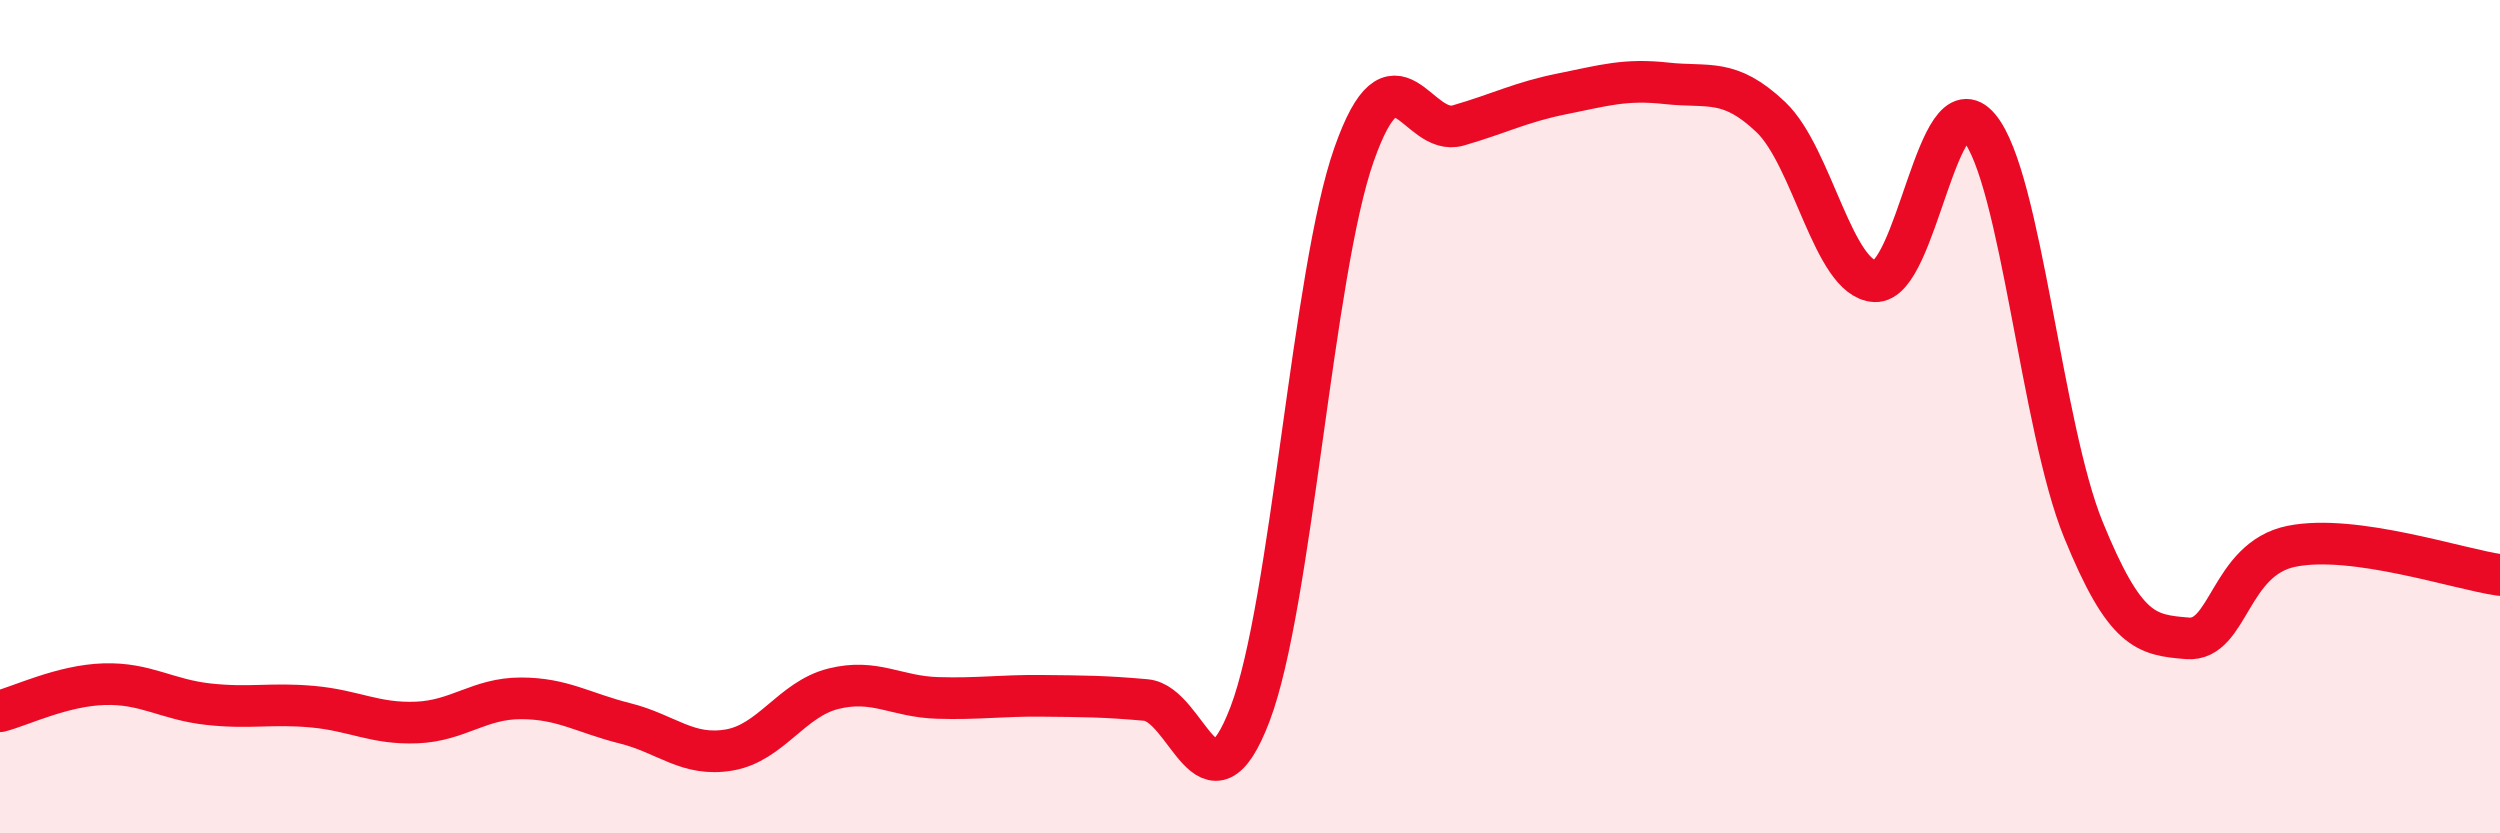
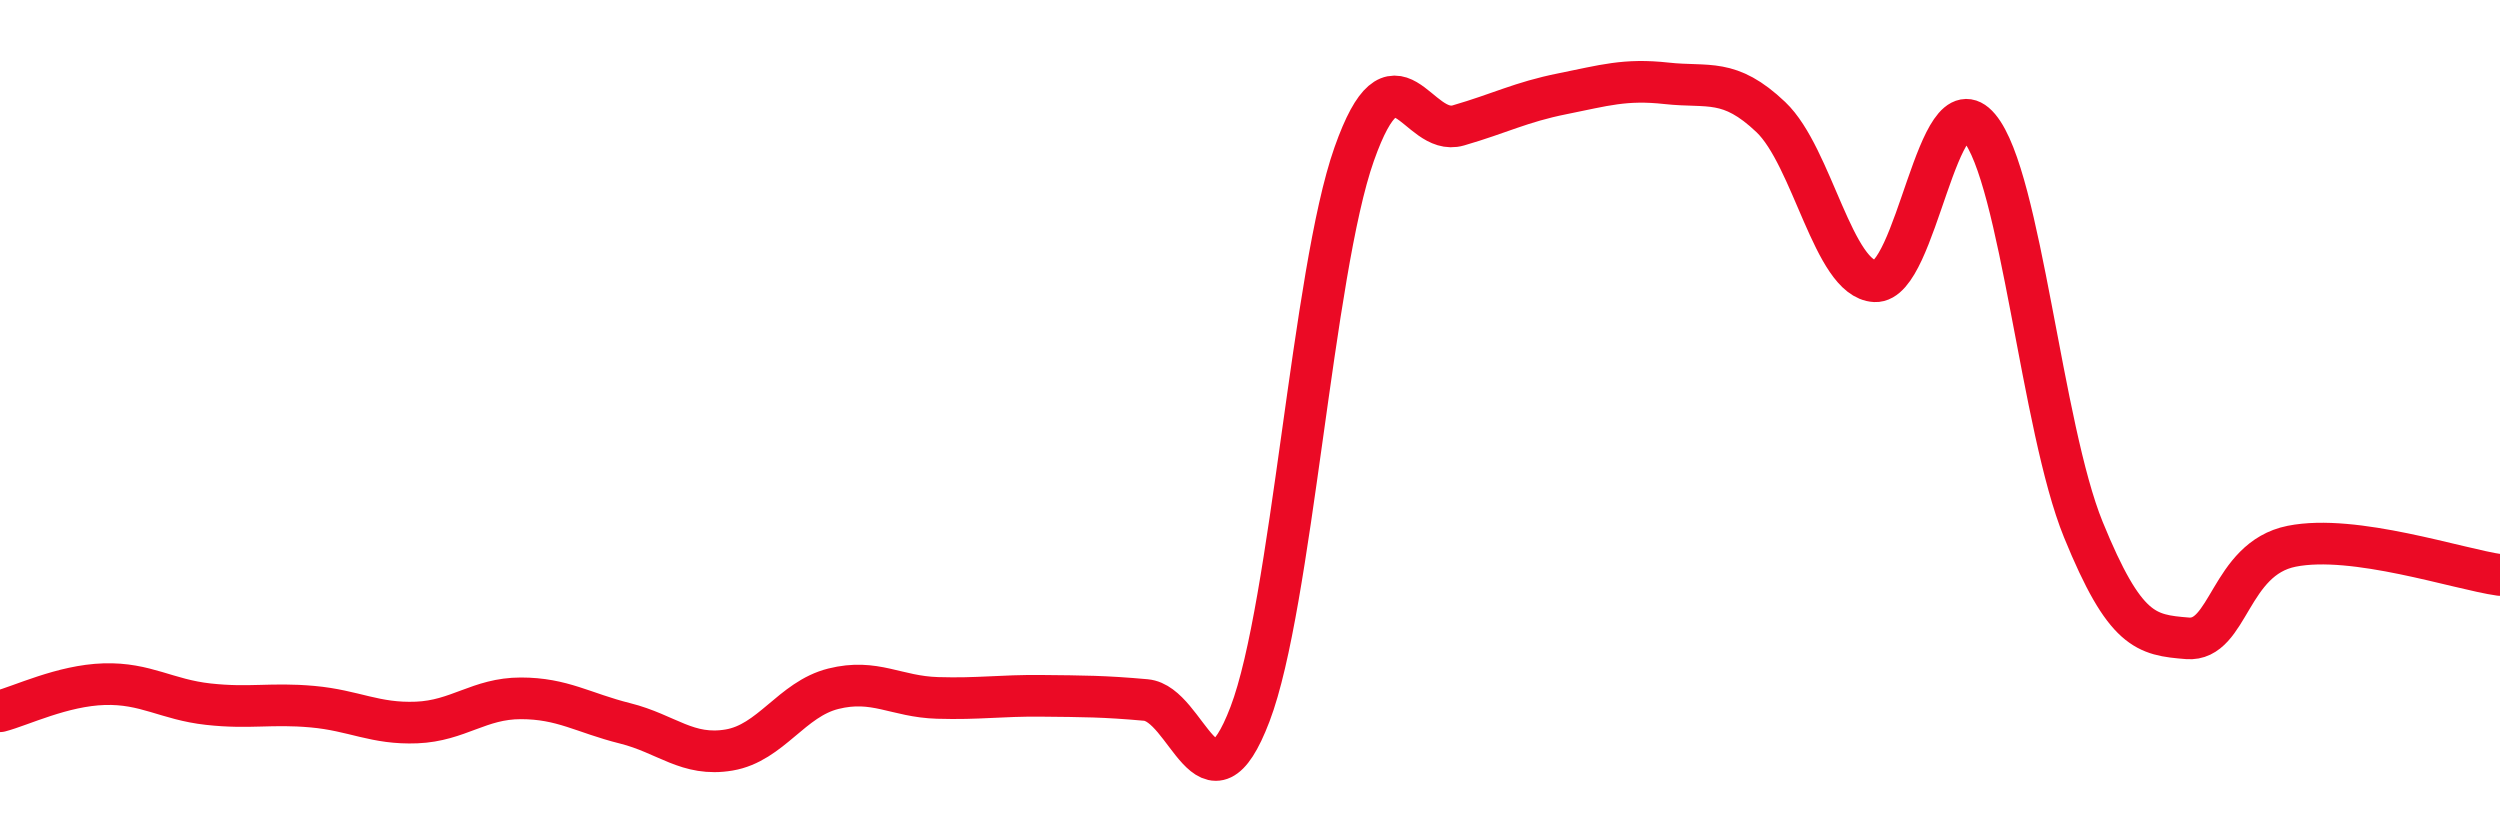
<svg xmlns="http://www.w3.org/2000/svg" width="60" height="20" viewBox="0 0 60 20">
-   <path d="M 0,17.07 C 0.5,16.94 1.5,16.45 2.5,16.42 C 3.5,16.39 4,16.79 5,16.9 C 6,17.01 6.5,16.87 7.5,16.96 C 8.5,17.05 9,17.38 10,17.34 C 11,17.3 11.5,16.76 12.5,16.76 C 13.5,16.76 14,17.11 15,17.36 C 16,17.61 16.5,18.17 17.5,18 C 18.5,17.83 19,16.78 20,16.53 C 21,16.28 21.5,16.72 22.5,16.75 C 23.5,16.78 24,16.69 25,16.7 C 26,16.71 26.5,16.71 27.5,16.8 C 28.5,16.89 29,19.76 30,17.14 C 31,14.52 31.5,6.53 32.5,3.7 C 33.5,0.87 34,3.3 35,3.01 C 36,2.72 36.5,2.45 37.5,2.25 C 38.5,2.05 39,1.89 40,2 C 41,2.11 41.5,1.86 42.5,2.81 C 43.5,3.76 44,6.7 45,6.75 C 46,6.8 46.5,1.87 47.5,3.06 C 48.5,4.25 49,10.26 50,12.71 C 51,15.16 51.5,15.24 52.5,15.32 C 53.5,15.4 53.5,13.41 55,13.11 C 56.5,12.81 59,13.66 60,13.8L60 20L0 20Z" fill="#EB0A25" opacity="0.1" stroke-linecap="round" stroke-linejoin="round" />
  <path d="M 0,17.07 C 0.5,16.94 1.5,16.45 2.5,16.42 C 3.5,16.39 4,16.79 5,16.9 C 6,17.01 6.5,16.87 7.5,16.96 C 8.5,17.05 9,17.38 10,17.34 C 11,17.3 11.5,16.76 12.5,16.76 C 13.5,16.76 14,17.11 15,17.36 C 16,17.61 16.5,18.17 17.5,18 C 18.5,17.83 19,16.78 20,16.53 C 21,16.28 21.5,16.72 22.5,16.75 C 23.5,16.78 24,16.69 25,16.7 C 26,16.71 26.5,16.71 27.5,16.8 C 28.5,16.89 29,19.76 30,17.14 C 31,14.52 31.5,6.53 32.5,3.7 C 33.5,0.87 34,3.3 35,3.01 C 36,2.72 36.5,2.45 37.5,2.25 C 38.5,2.05 39,1.89 40,2 C 41,2.11 41.5,1.86 42.5,2.81 C 43.5,3.76 44,6.7 45,6.75 C 46,6.8 46.5,1.87 47.5,3.06 C 48.5,4.25 49,10.26 50,12.71 C 51,15.16 51.5,15.24 52.5,15.32 C 53.5,15.4 53.5,13.41 55,13.11 C 56.5,12.81 59,13.66 60,13.8" stroke="#EB0A25" stroke-width="1" fill="none" stroke-linecap="round" stroke-linejoin="round" />
</svg>